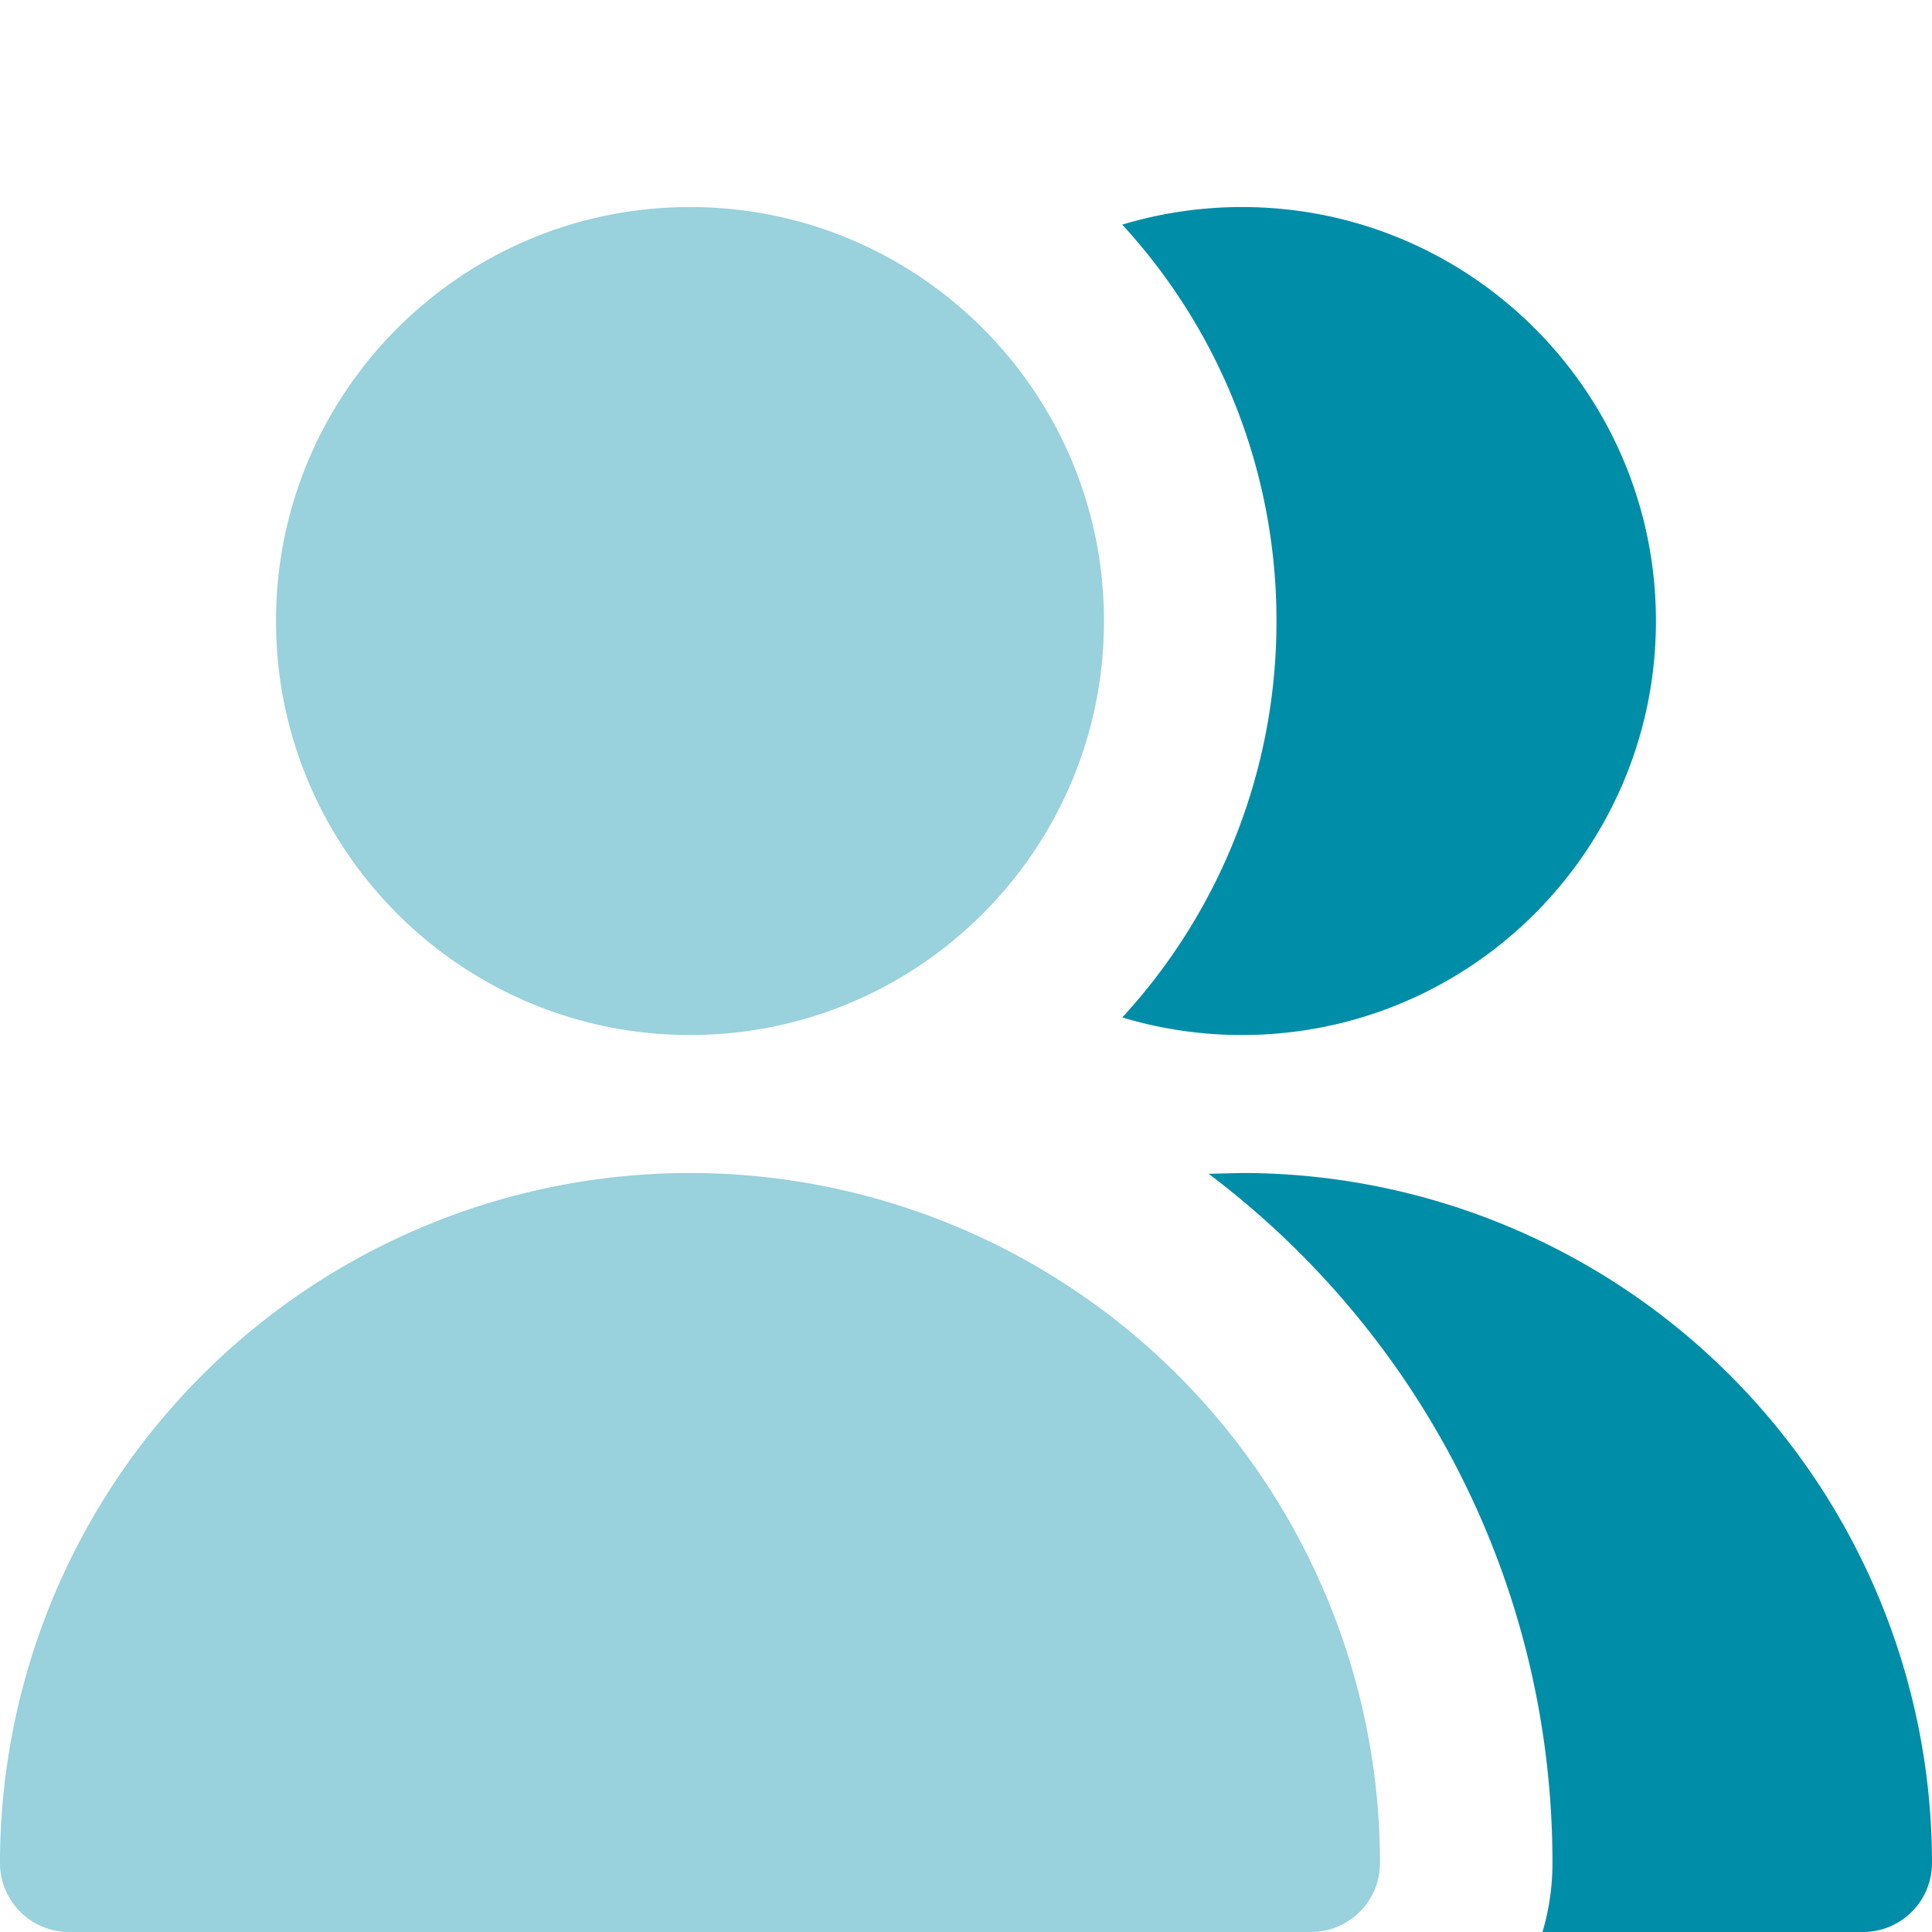
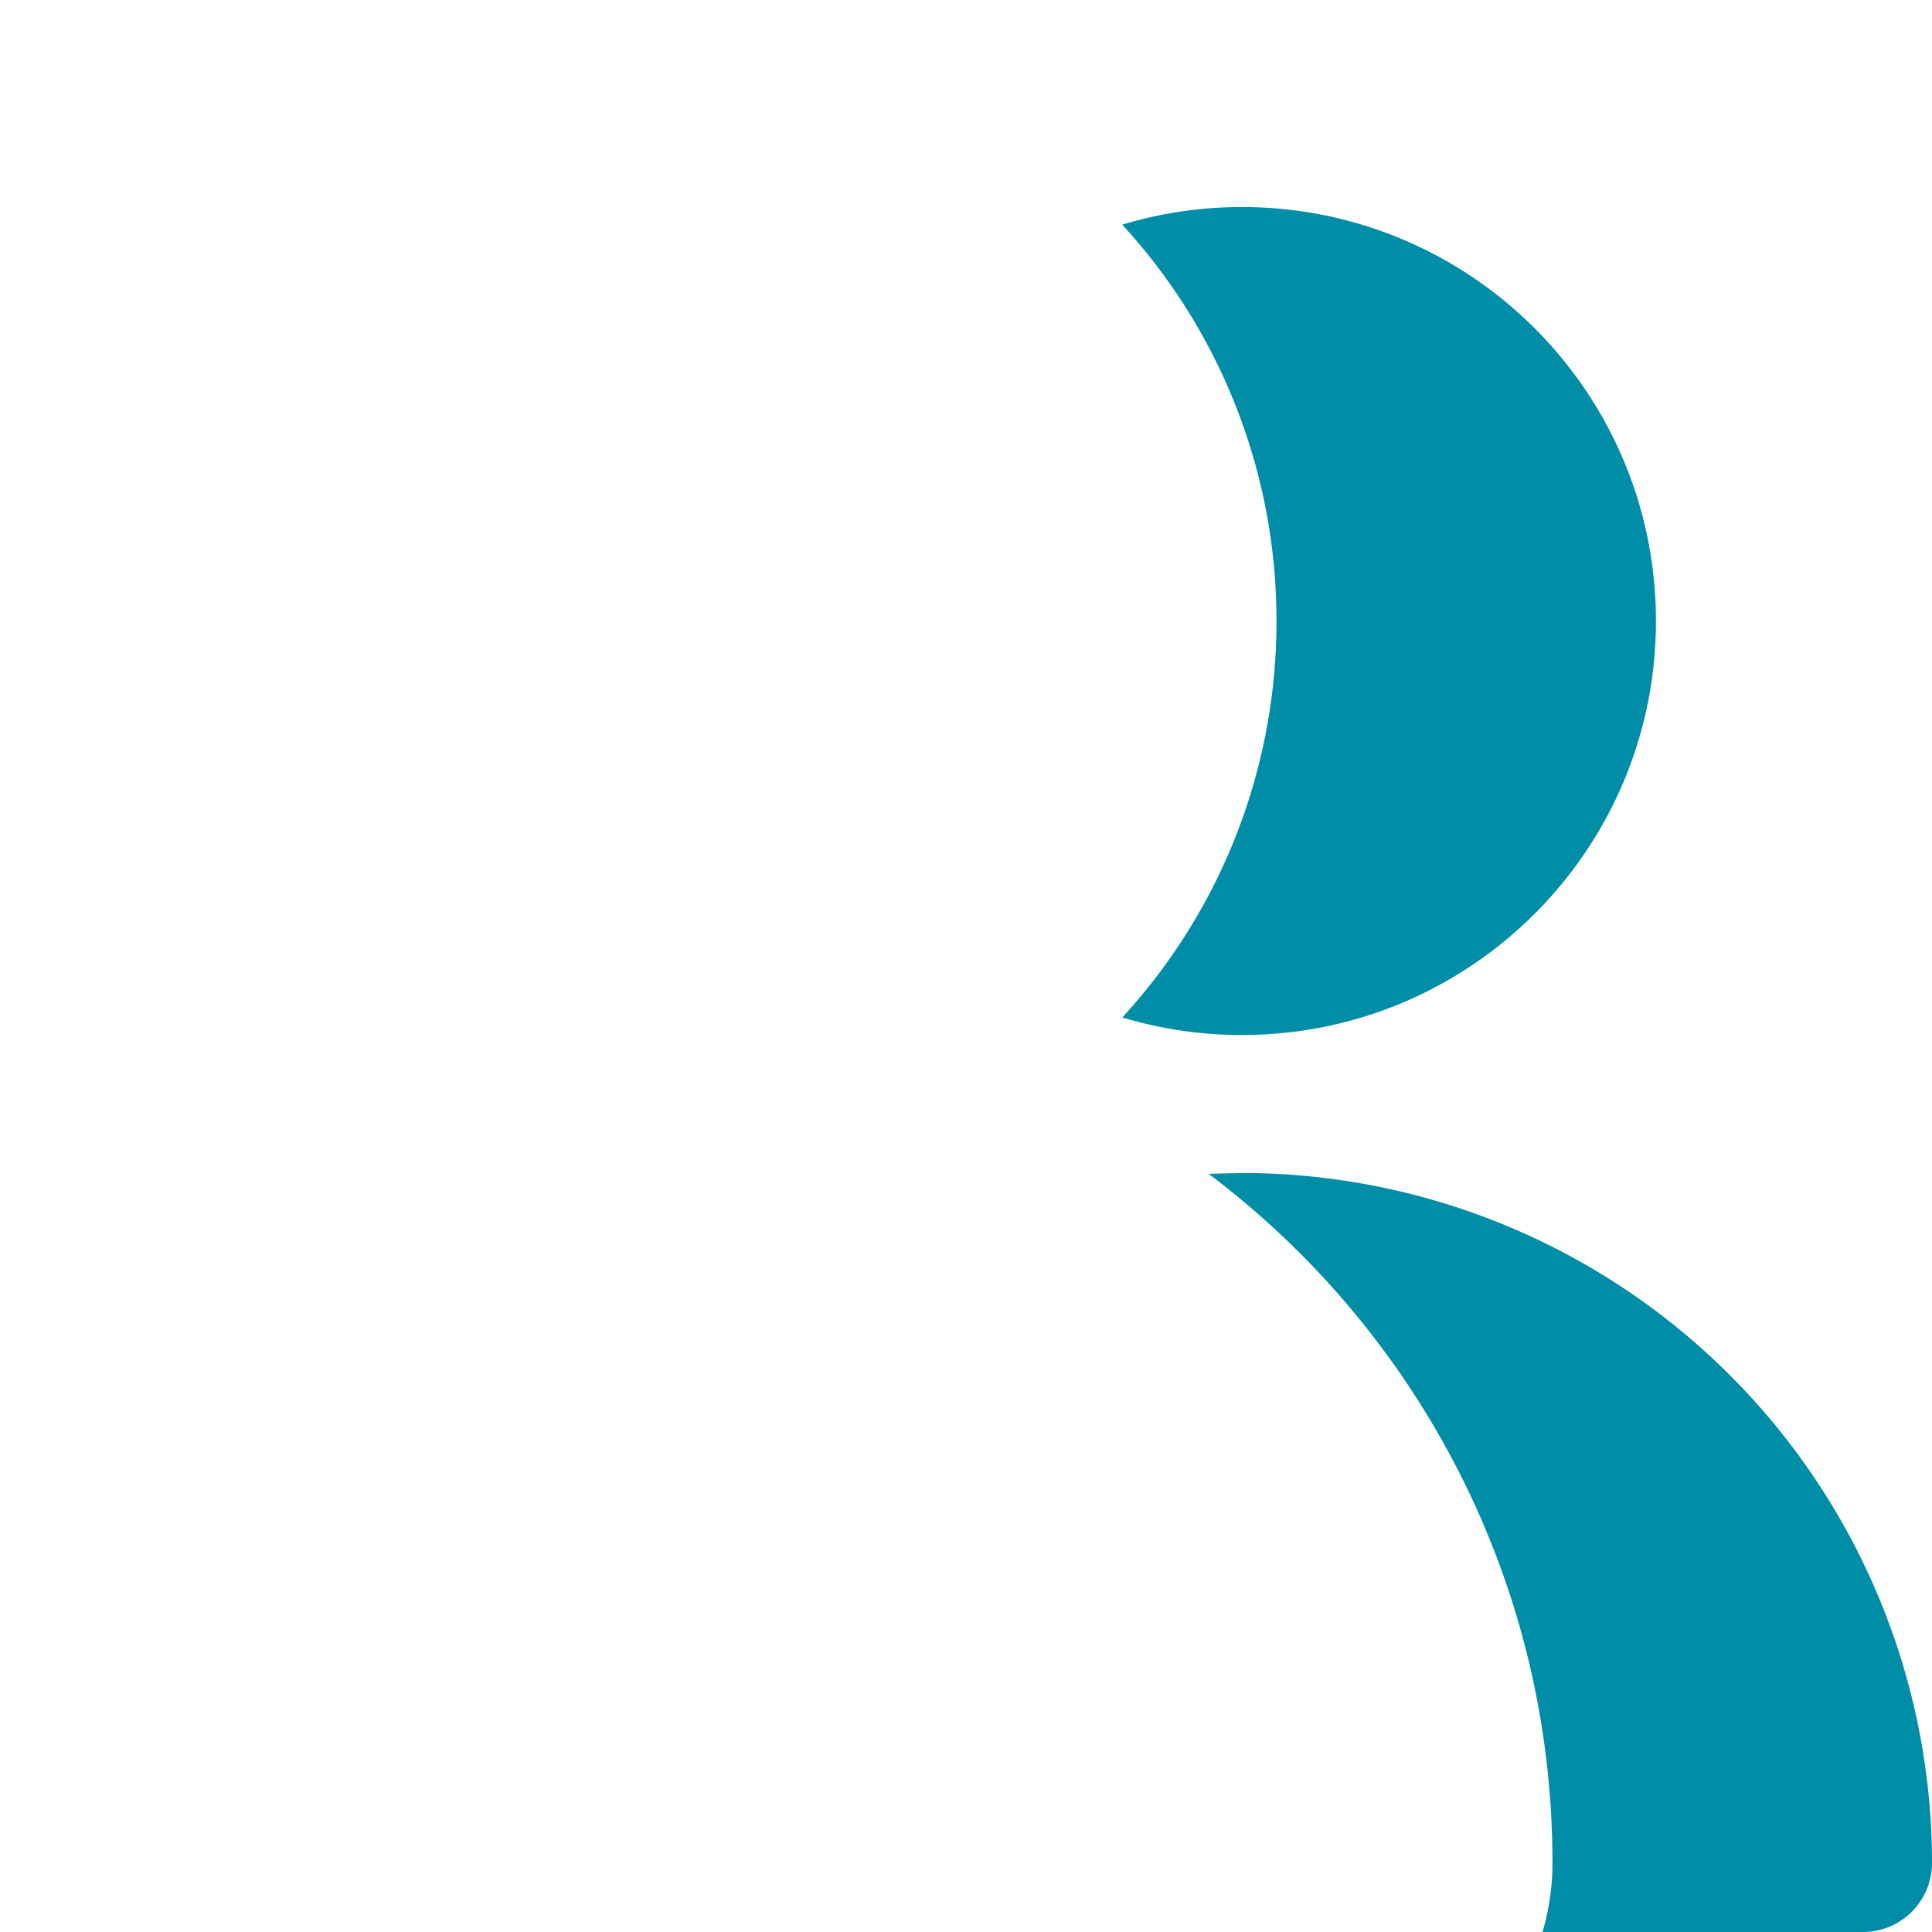
<svg xmlns="http://www.w3.org/2000/svg" fill="none" height="36" width="36">
-   <path d="M12.857 19.286c4.26 0 7.714-3.454 7.714-7.714s-3.454-7.714-7.714-7.714-7.714 3.454-7.714 7.714 3.454 7.714 7.714 7.714zM0 34.714a12.86 12.86 0 0 1 12.857-12.857 12.86 12.86 0 0 1 12.857 12.857c0 .71-.576 1.286-1.286 1.286H1.286C.576 36 0 35.424 0 34.714z" fill="#99d1dc" />
  <path fill="#008da8" fill-rule="evenodd" d="M28.742 36h5.972c.71 0 1.286-.576 1.286-1.286a12.86 12.86 0 0 0-12.857-12.857l-.622.015c3.892 2.933 6.407 7.594 6.407 12.842 0 .447-.065.878-.186 1.286zm-7.831-17.042c.706.213 1.456.328 2.231.328 4.26 0 7.714-3.454 7.714-7.714s-3.454-7.714-7.714-7.714c-.776 0-1.525.115-2.231.328a10.89 10.89 0 0 1 2.874 7.387 10.89 10.89 0 0 1-2.874 7.387z" />
</svg>